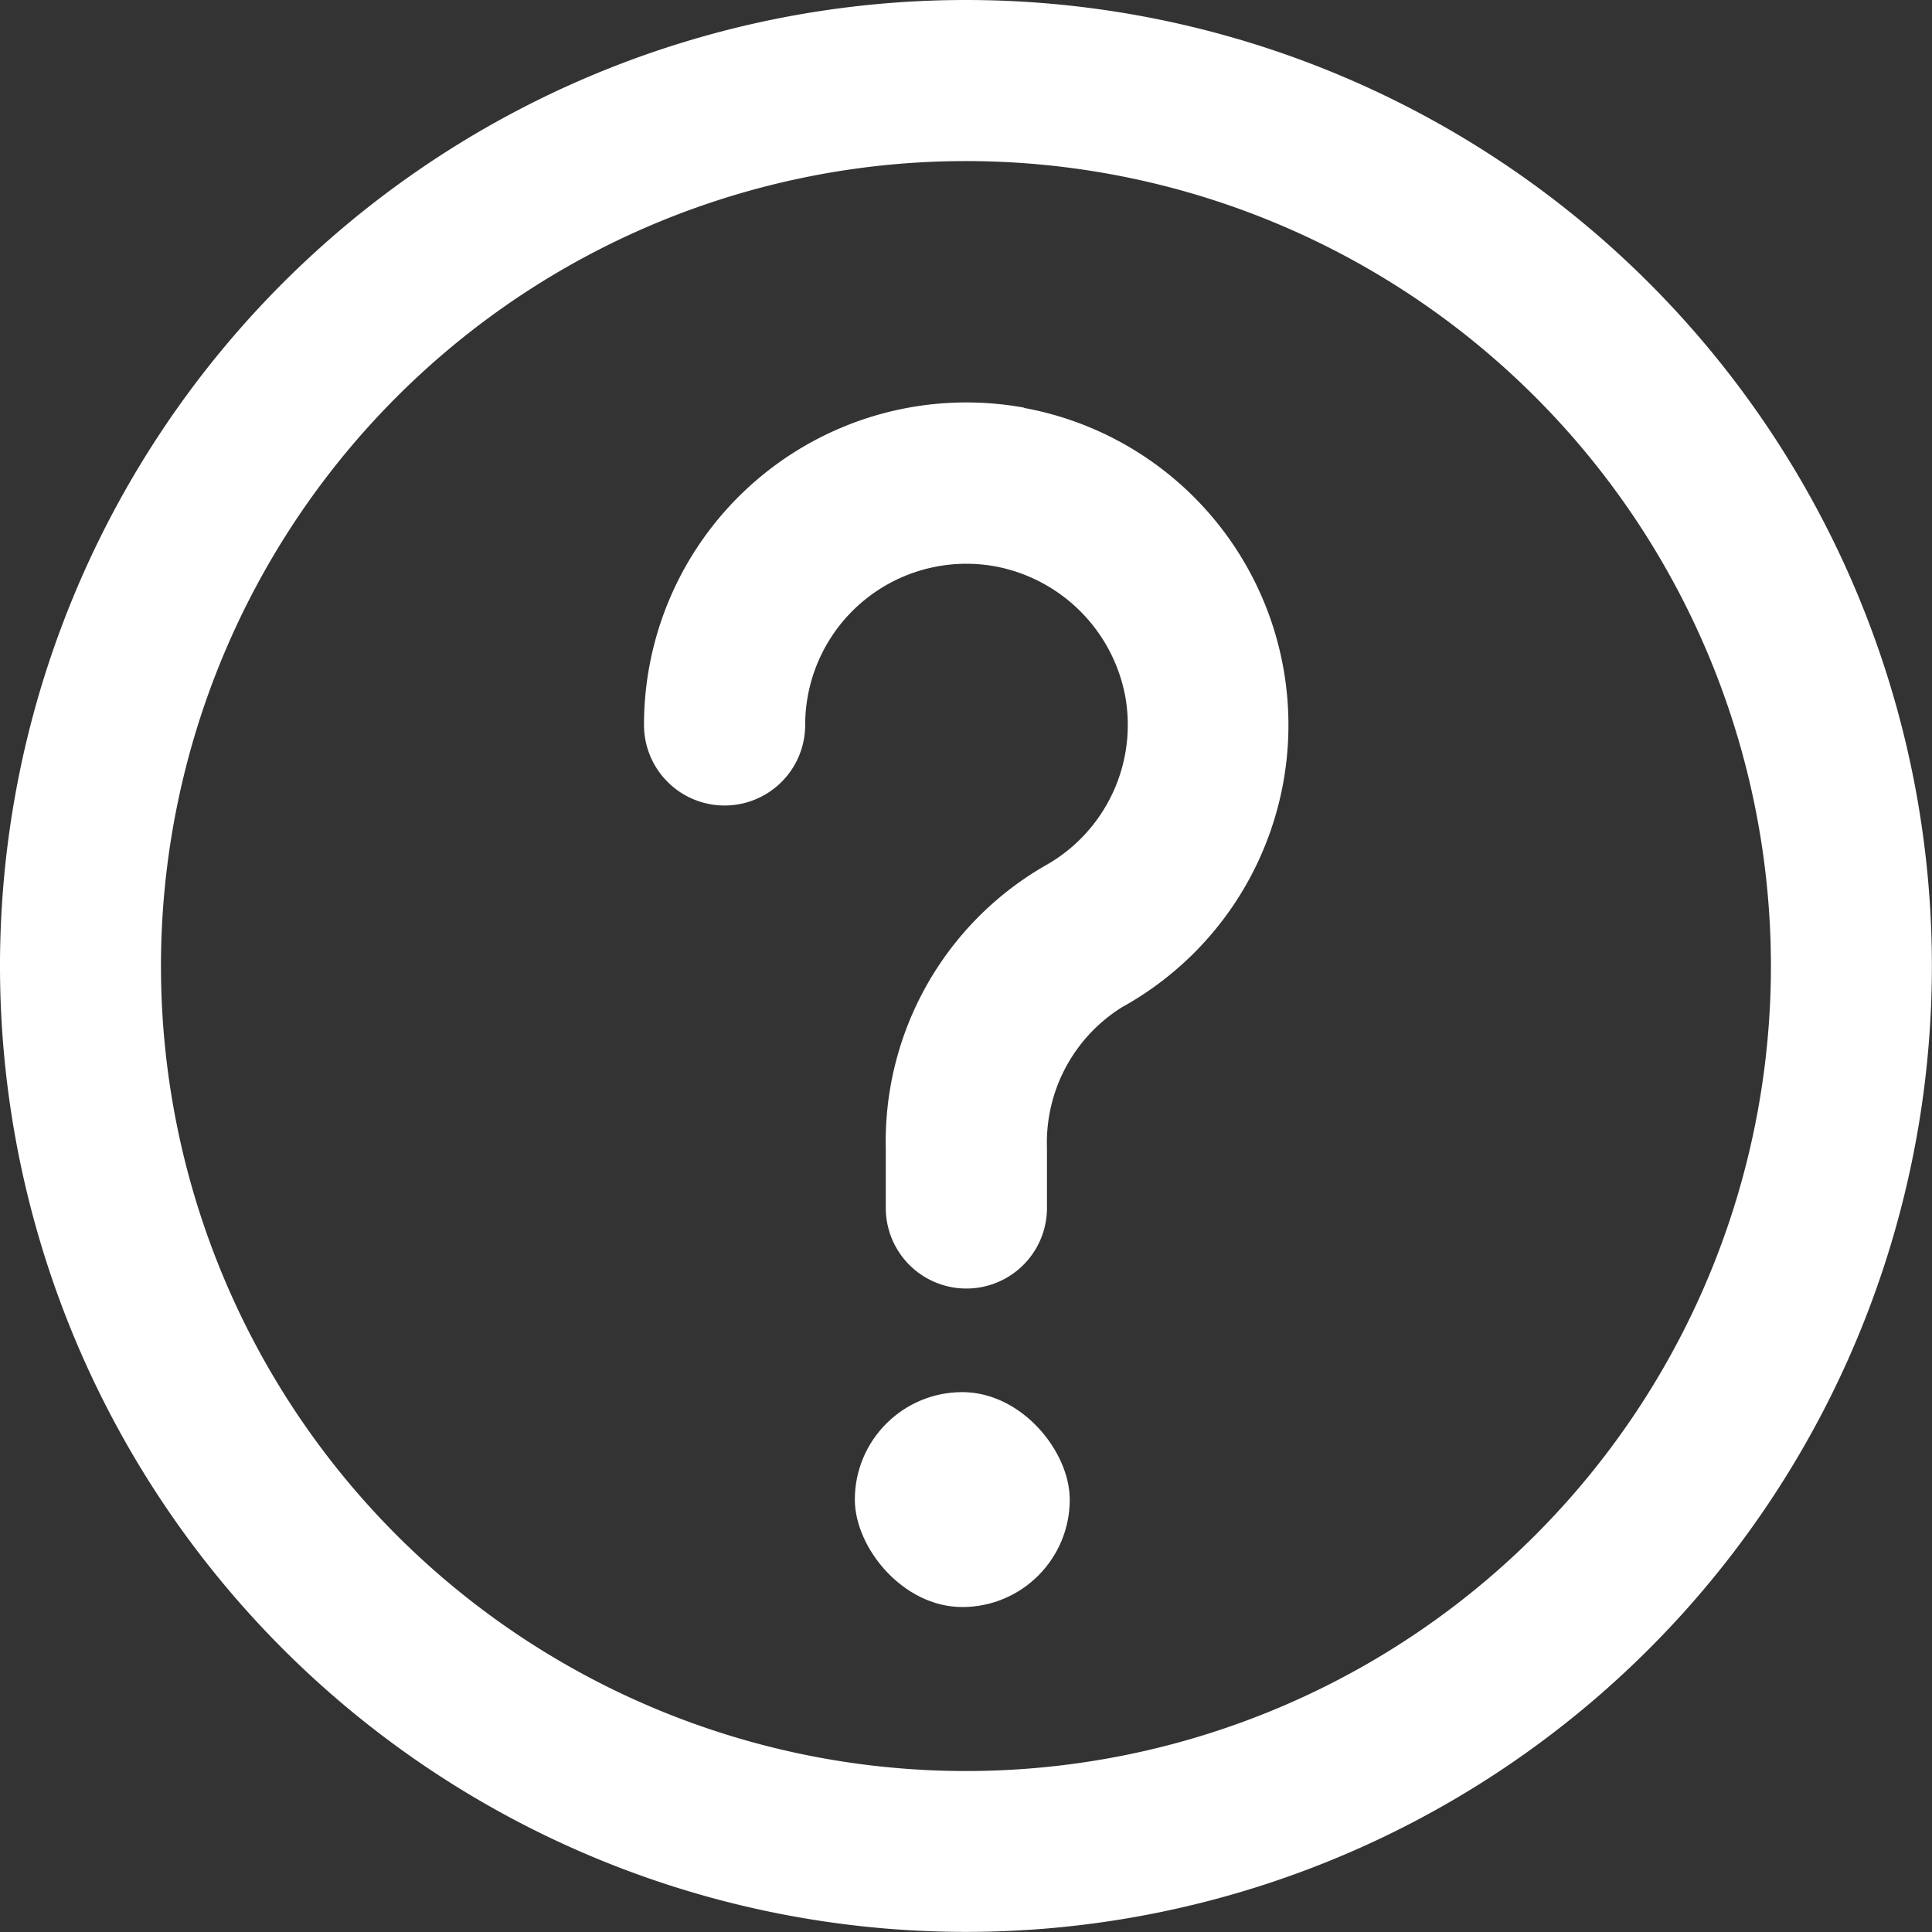
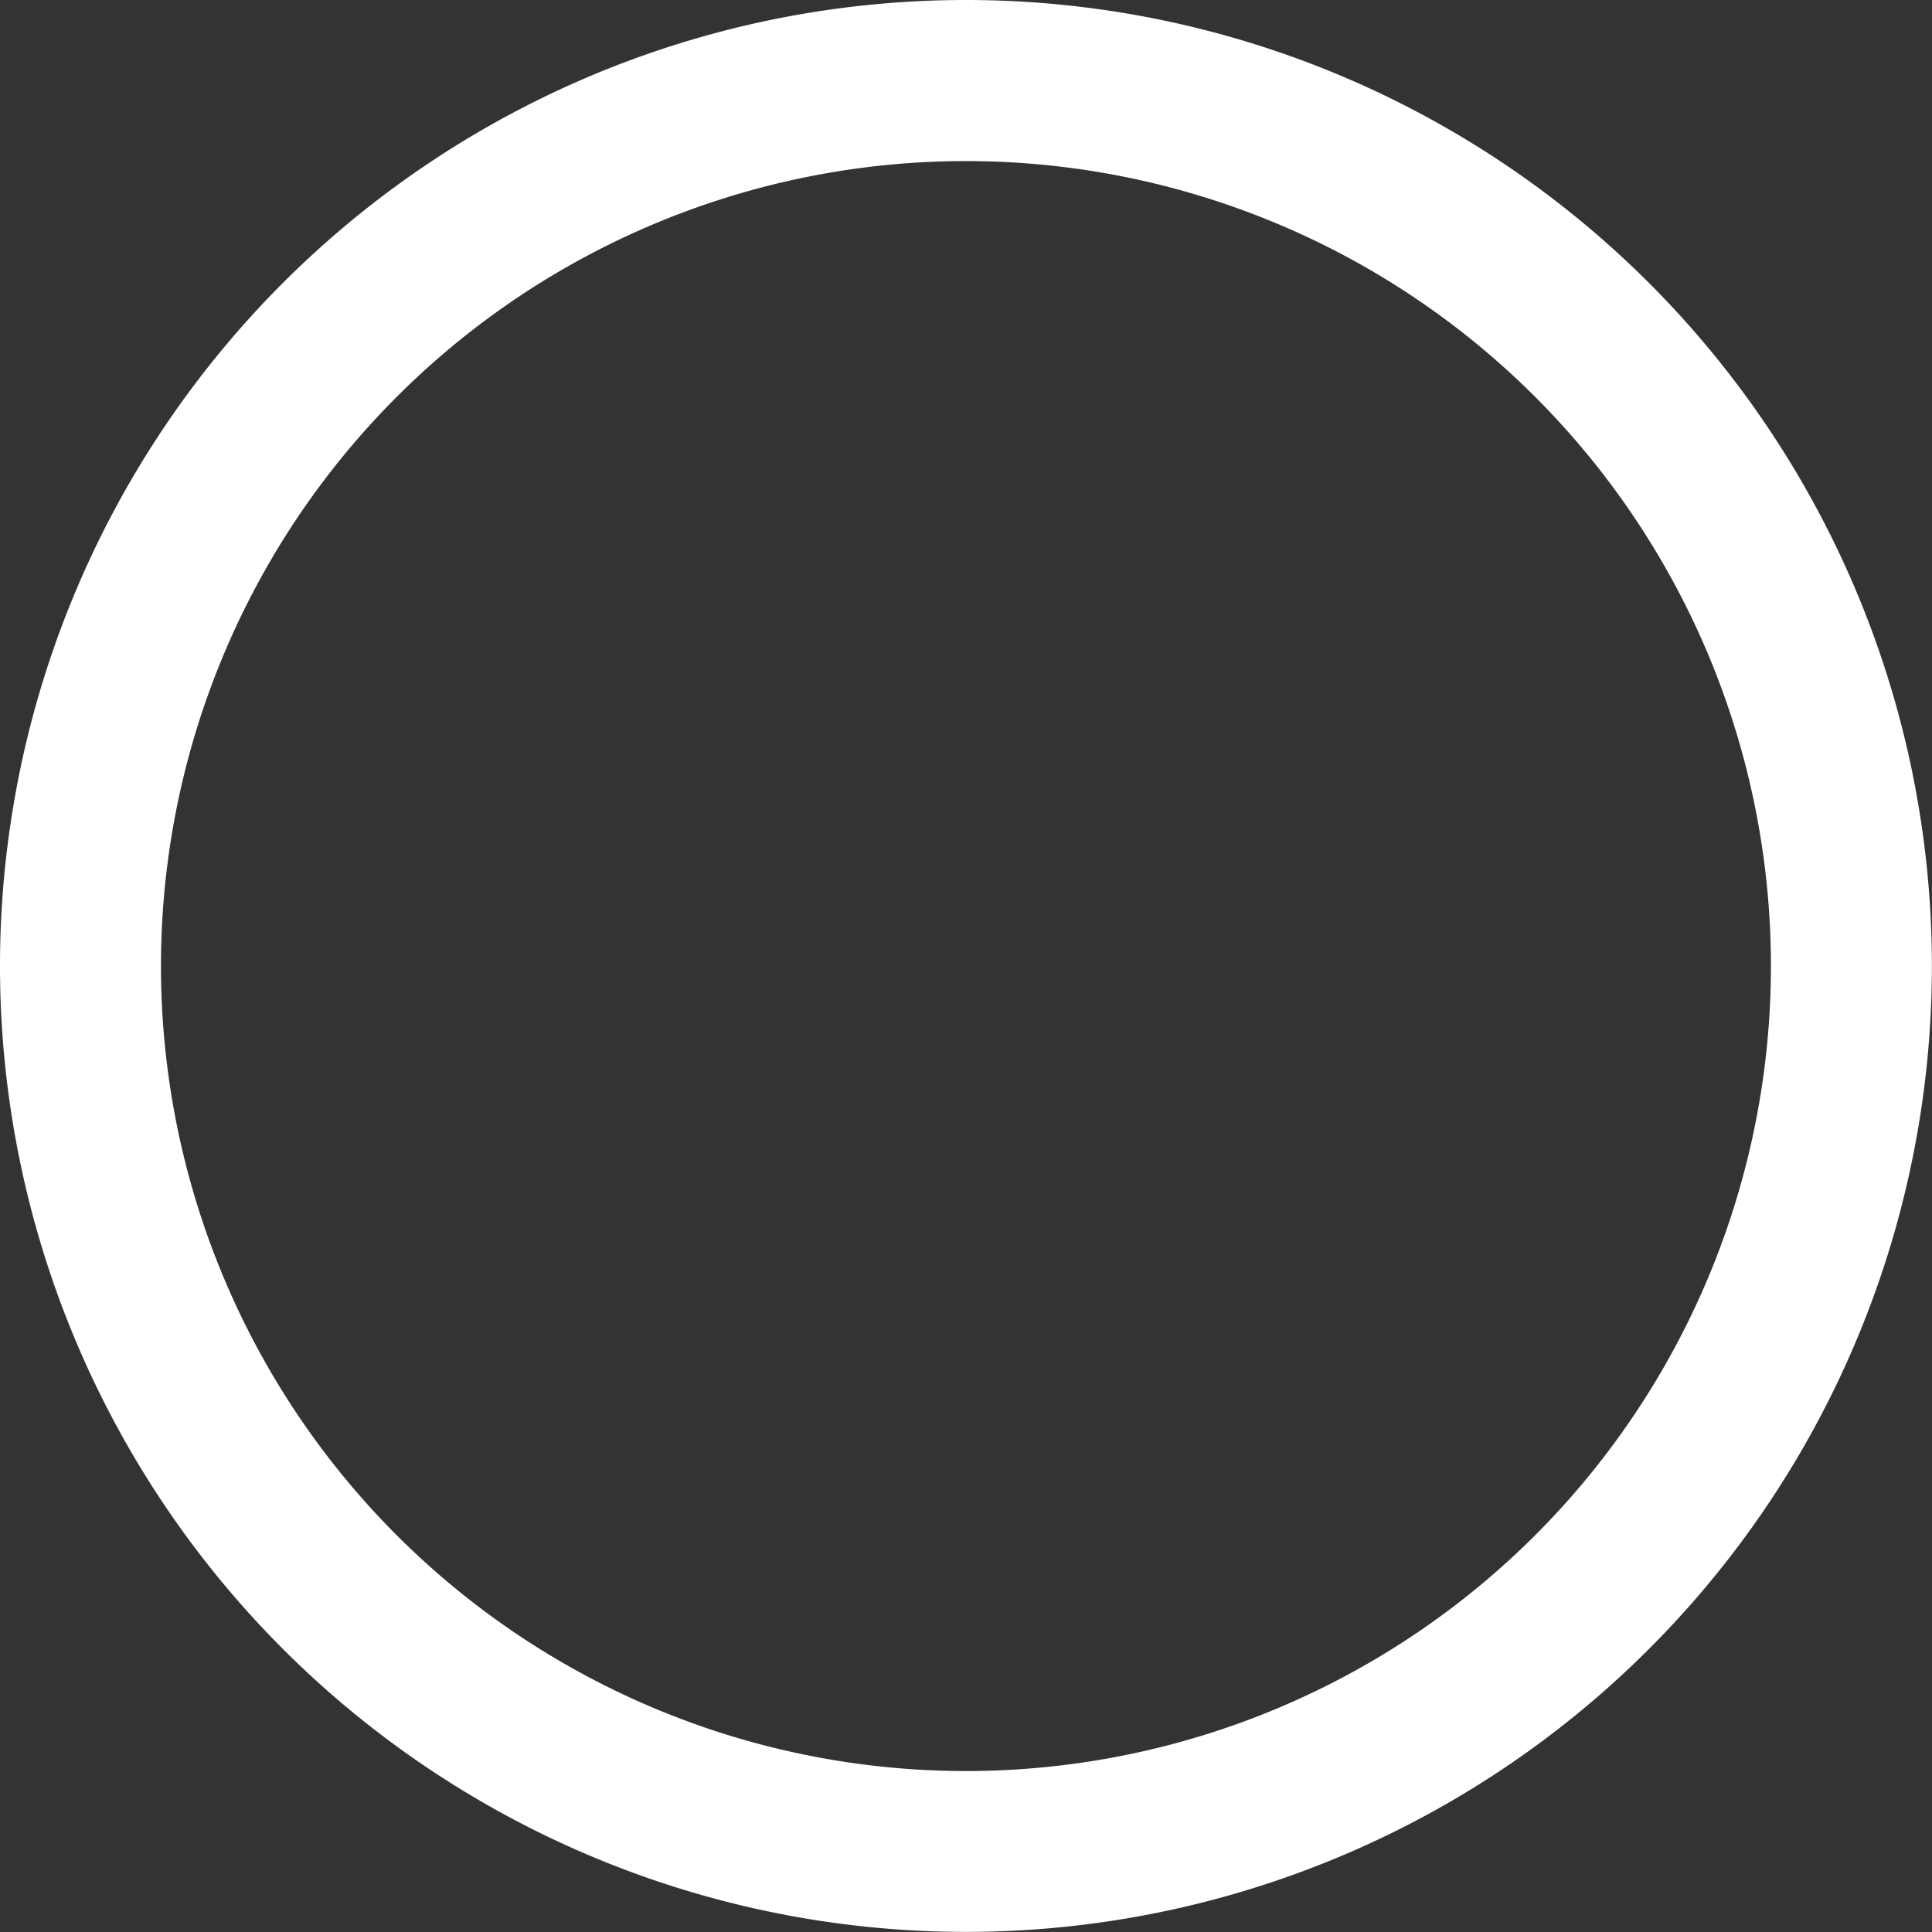
<svg xmlns="http://www.w3.org/2000/svg" width="17.979" height="17.979" viewBox="0 0 17.979 17.979">
  <rect x="0" y="0" width="17.979" height="17.979" fill="#333333" stroke="none" />
  <g id="interrogation" opacity="1">
-     <path id="Path_83" data-name="Path 83" d="M8.989,0a8.989,8.989,0,1,0,8.989,8.989A8.989,8.989,0,0,0,8.989,0Zm0,16.481a7.491,7.491,0,1,1,7.491-7.491A7.491,7.491,0,0,1,8.989,16.481Z" fill="#fff" />
-     <path id="Path_84" data-name="Path 84" d="M11.534,5.047A3,3,0,0,0,8,8,.749.749,0,0,0,9.5,8a1.5,1.5,0,0,1,1.776-1.474,1.516,1.516,0,0,1,1.2,1.195,1.5,1.5,0,0,1-.749,1.592,2.962,2.962,0,0,0-1.477,2.625v.557a.749.749,0,0,0,1.5,0v-.557a1.485,1.485,0,0,1,.7-1.312,3,3,0,0,0-.909-5.575Z" transform="translate(-2.007 -1.254)" fill="#fff" />
-     <rect id="Rectangle_40" data-name="Rectangle 40" width="2" height="2" rx="1" transform="translate(7.955 12.955)" fill="#fff" />
+     <path id="Path_83" data-name="Path 83" d="M8.989,0a8.989,8.989,0,1,0,8.989,8.989A8.989,8.989,0,0,0,8.989,0m0,16.481a7.491,7.491,0,1,1,7.491-7.491A7.491,7.491,0,0,1,8.989,16.481Z" fill="#fff" />
  </g>
</svg>